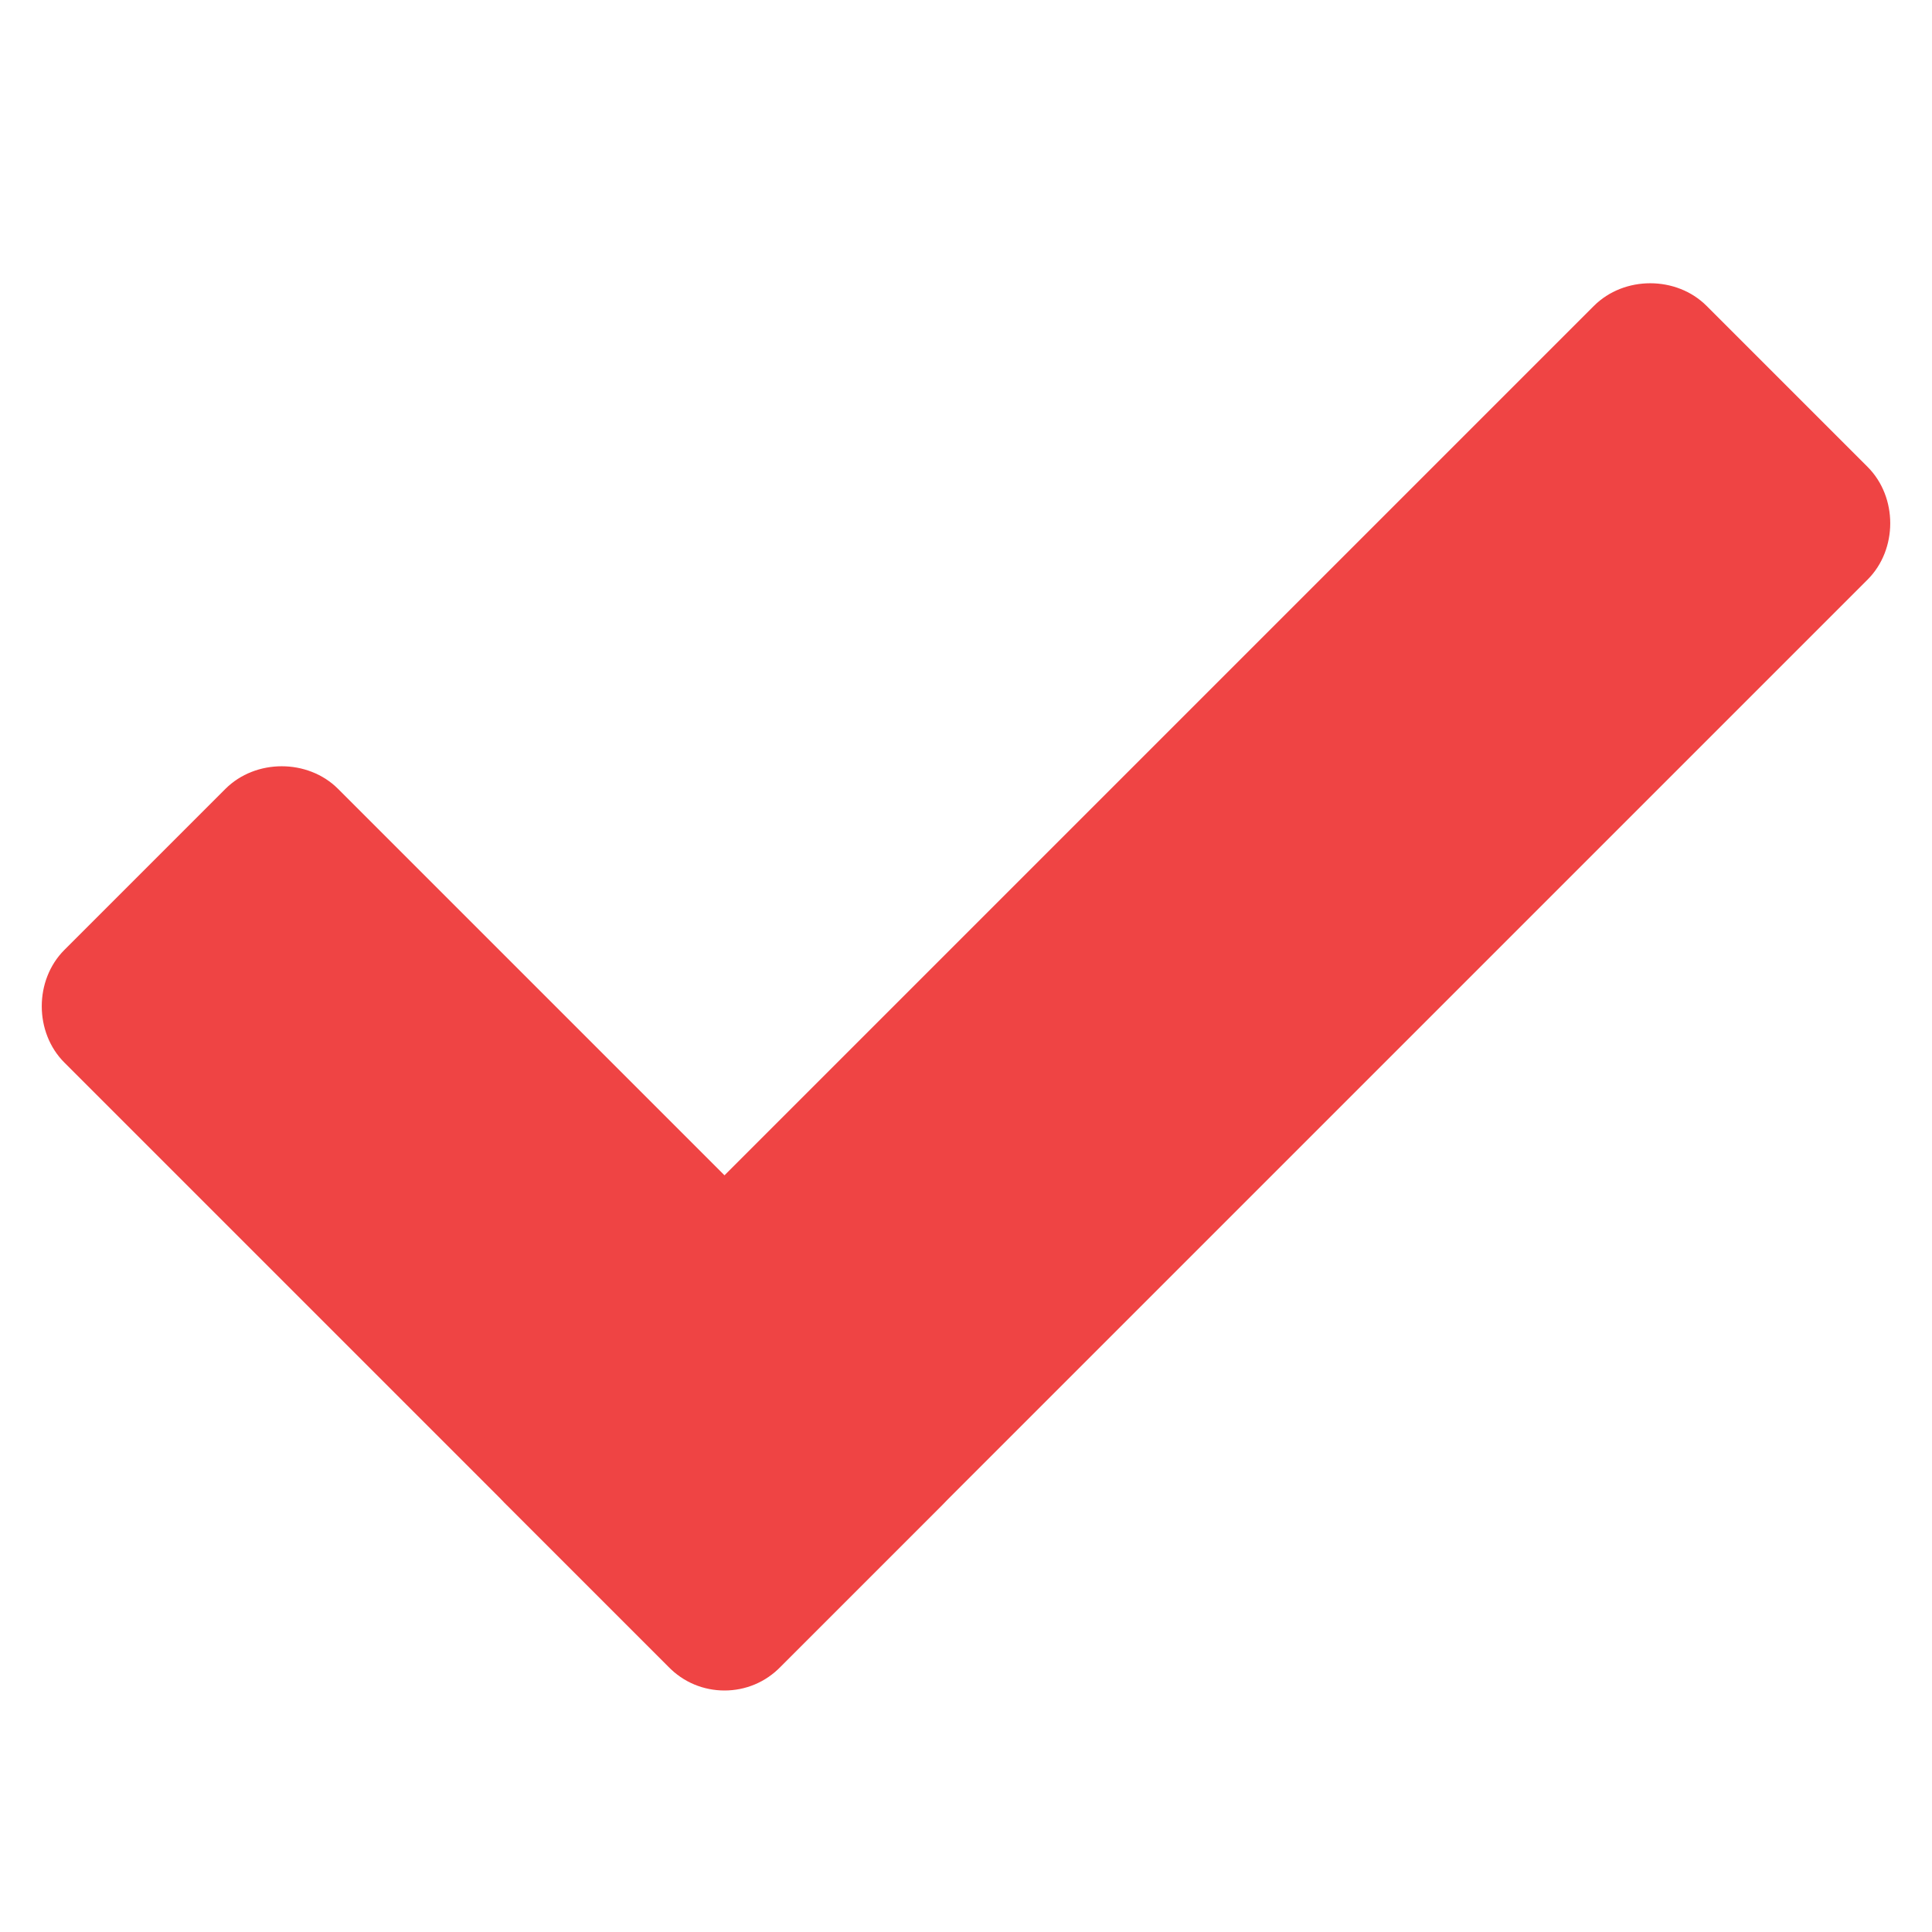
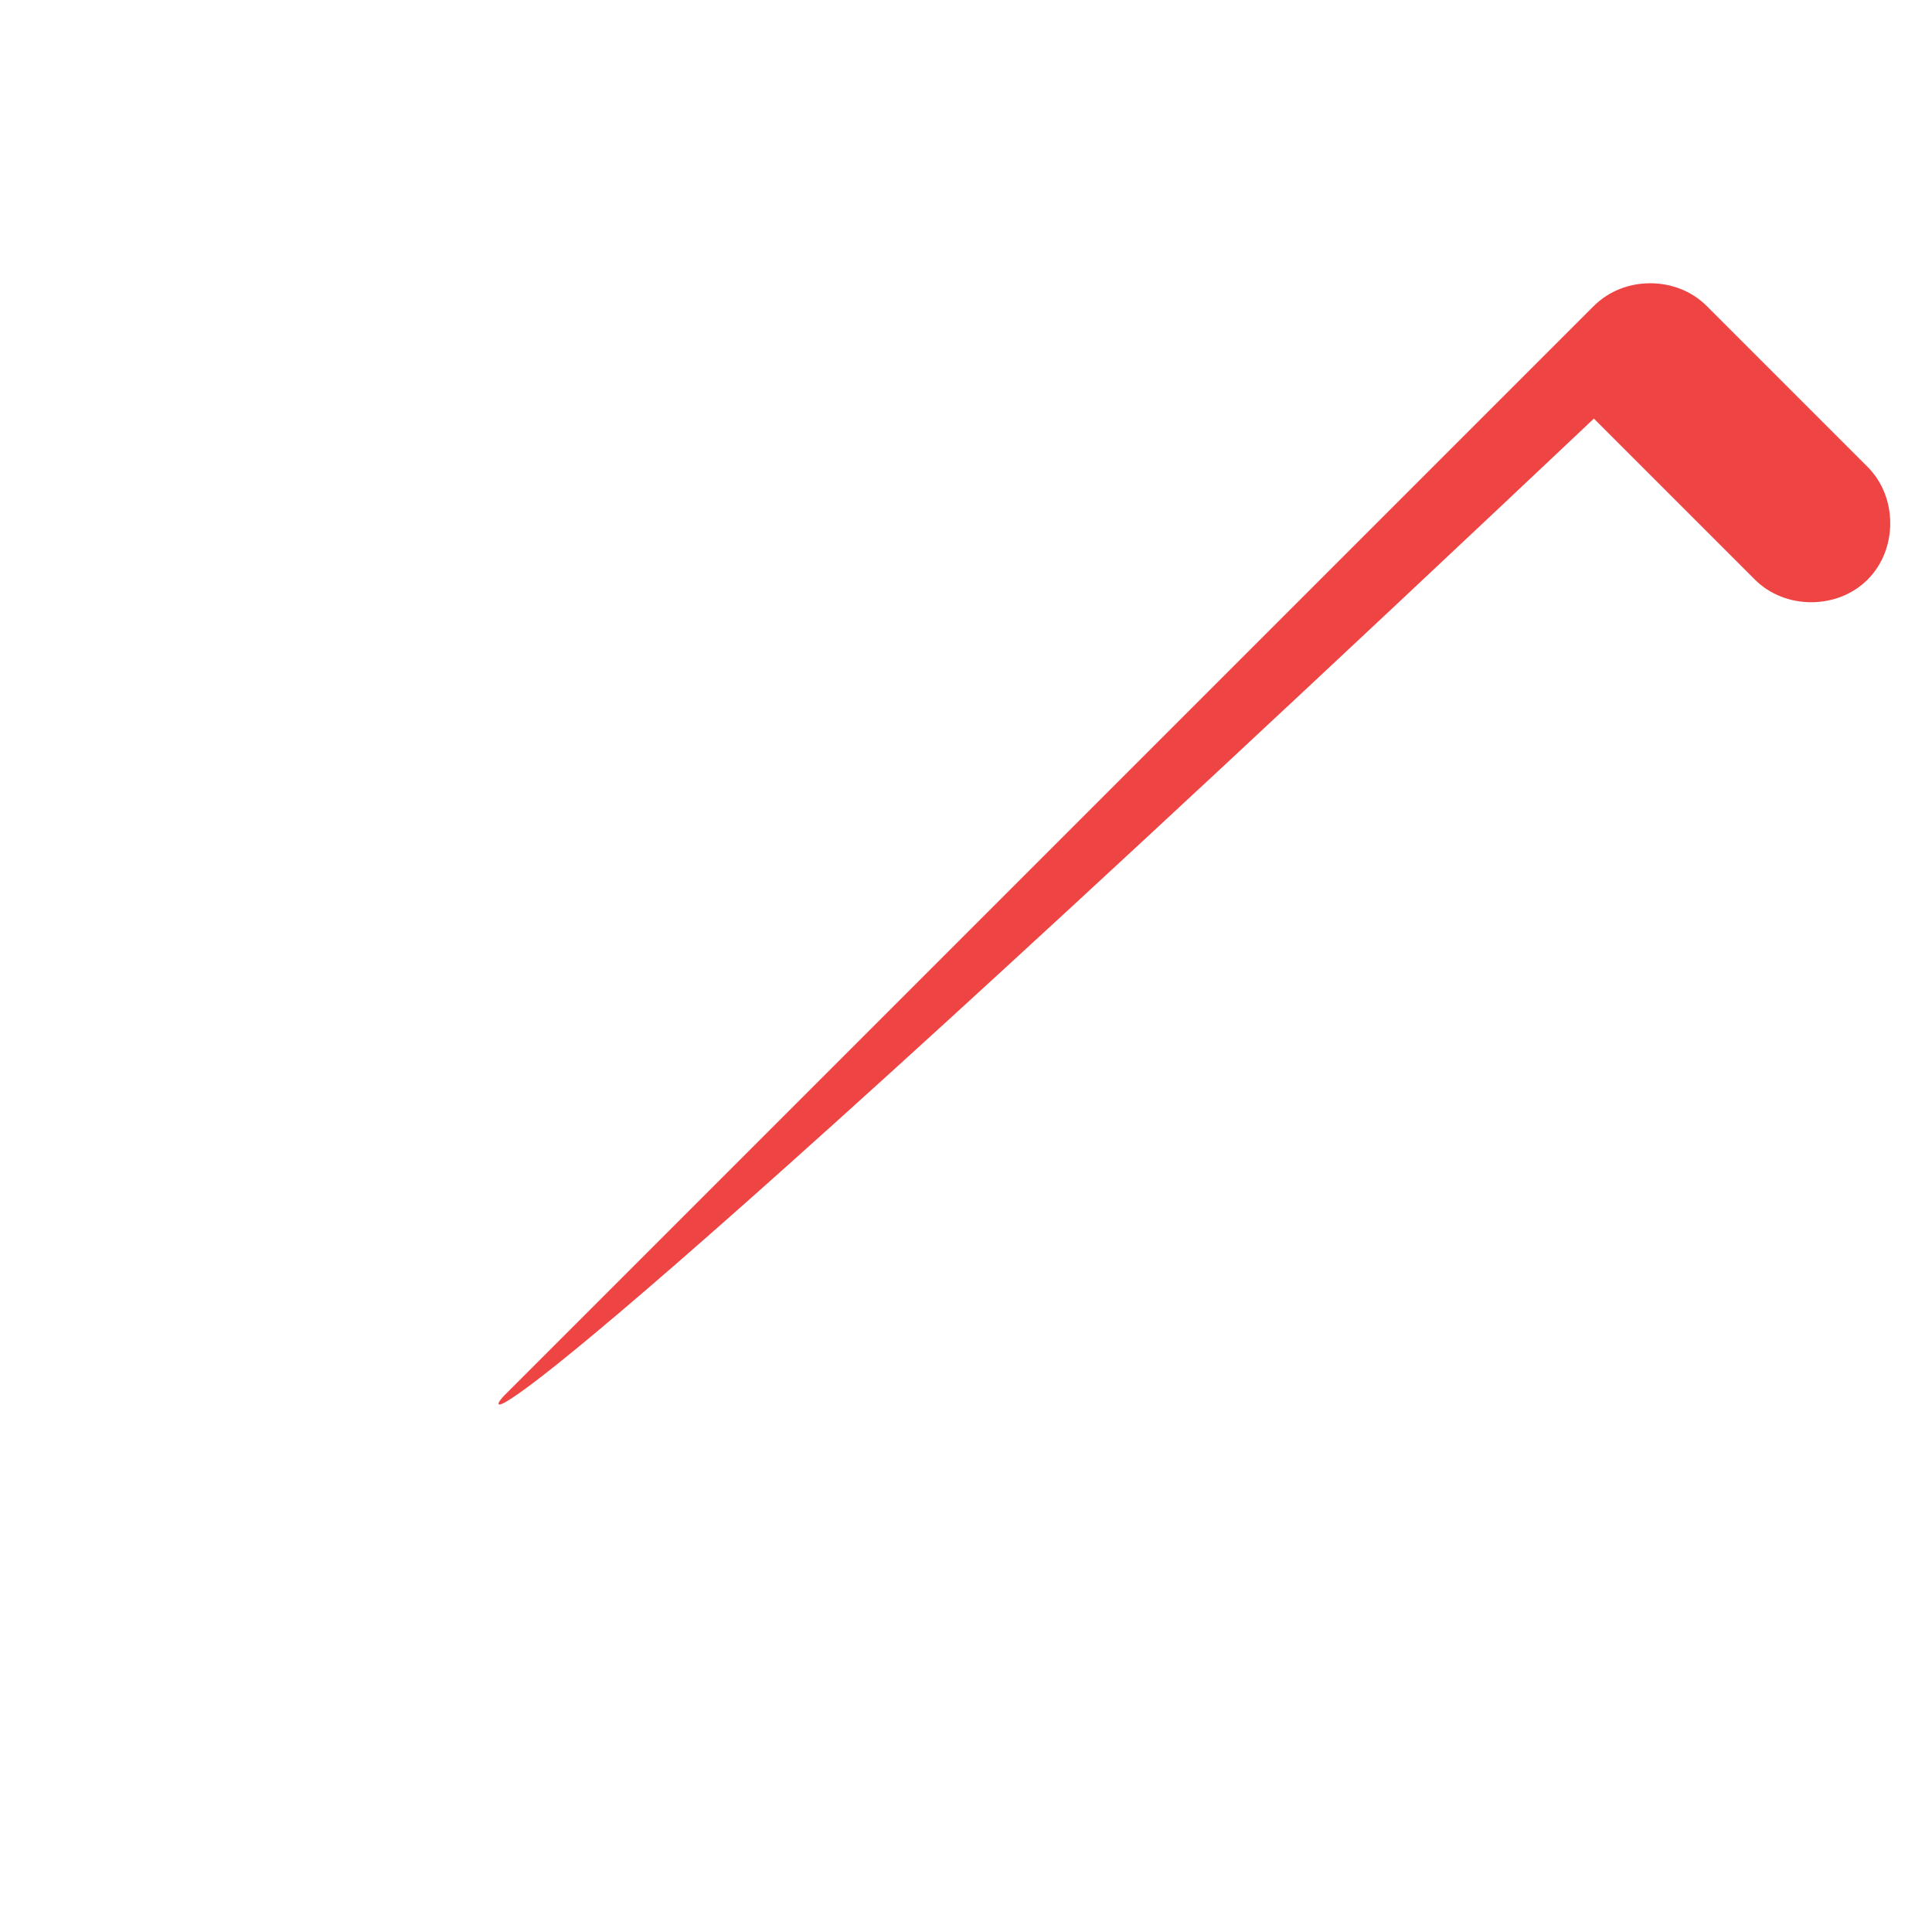
<svg xmlns="http://www.w3.org/2000/svg" version="1.1" id="レイヤー_1" x="0px" y="0px" viewBox="0 0 96 96" style="enable-background:new 0 0 96 96;" xml:space="preserve">
  <style type="text/css">
	.st0{fill:#EF4444;}
</style>
-   <path class="st0" d="M33.2,82.8l-30-30c-1.5-1.5-1.5-4.1,0-5.6l8-8c1.5-1.5,4.1-1.5,5.6,0l30,30c1.5,1.5,1.5,4.1,0,5.6l-8,8  C37.3,84.4,34.7,84.4,33.2,82.8z" />
-   <path class="st0" d="M25.2,69.2l54-54c1.5-1.5,4.1-1.5,5.6,0l8,8c1.5,1.5,1.5,4.1,0,5.6l-54,54c-1.5,1.5-4.1,1.5-5.6,0l-8-8  C23.6,73.3,23.6,70.7,25.2,69.2z" />
+   <path class="st0" d="M25.2,69.2l54-54c1.5-1.5,4.1-1.5,5.6,0l8,8c1.5,1.5,1.5,4.1,0,5.6c-1.5,1.5-4.1,1.5-5.6,0l-8-8  C23.6,73.3,23.6,70.7,25.2,69.2z" />
</svg>